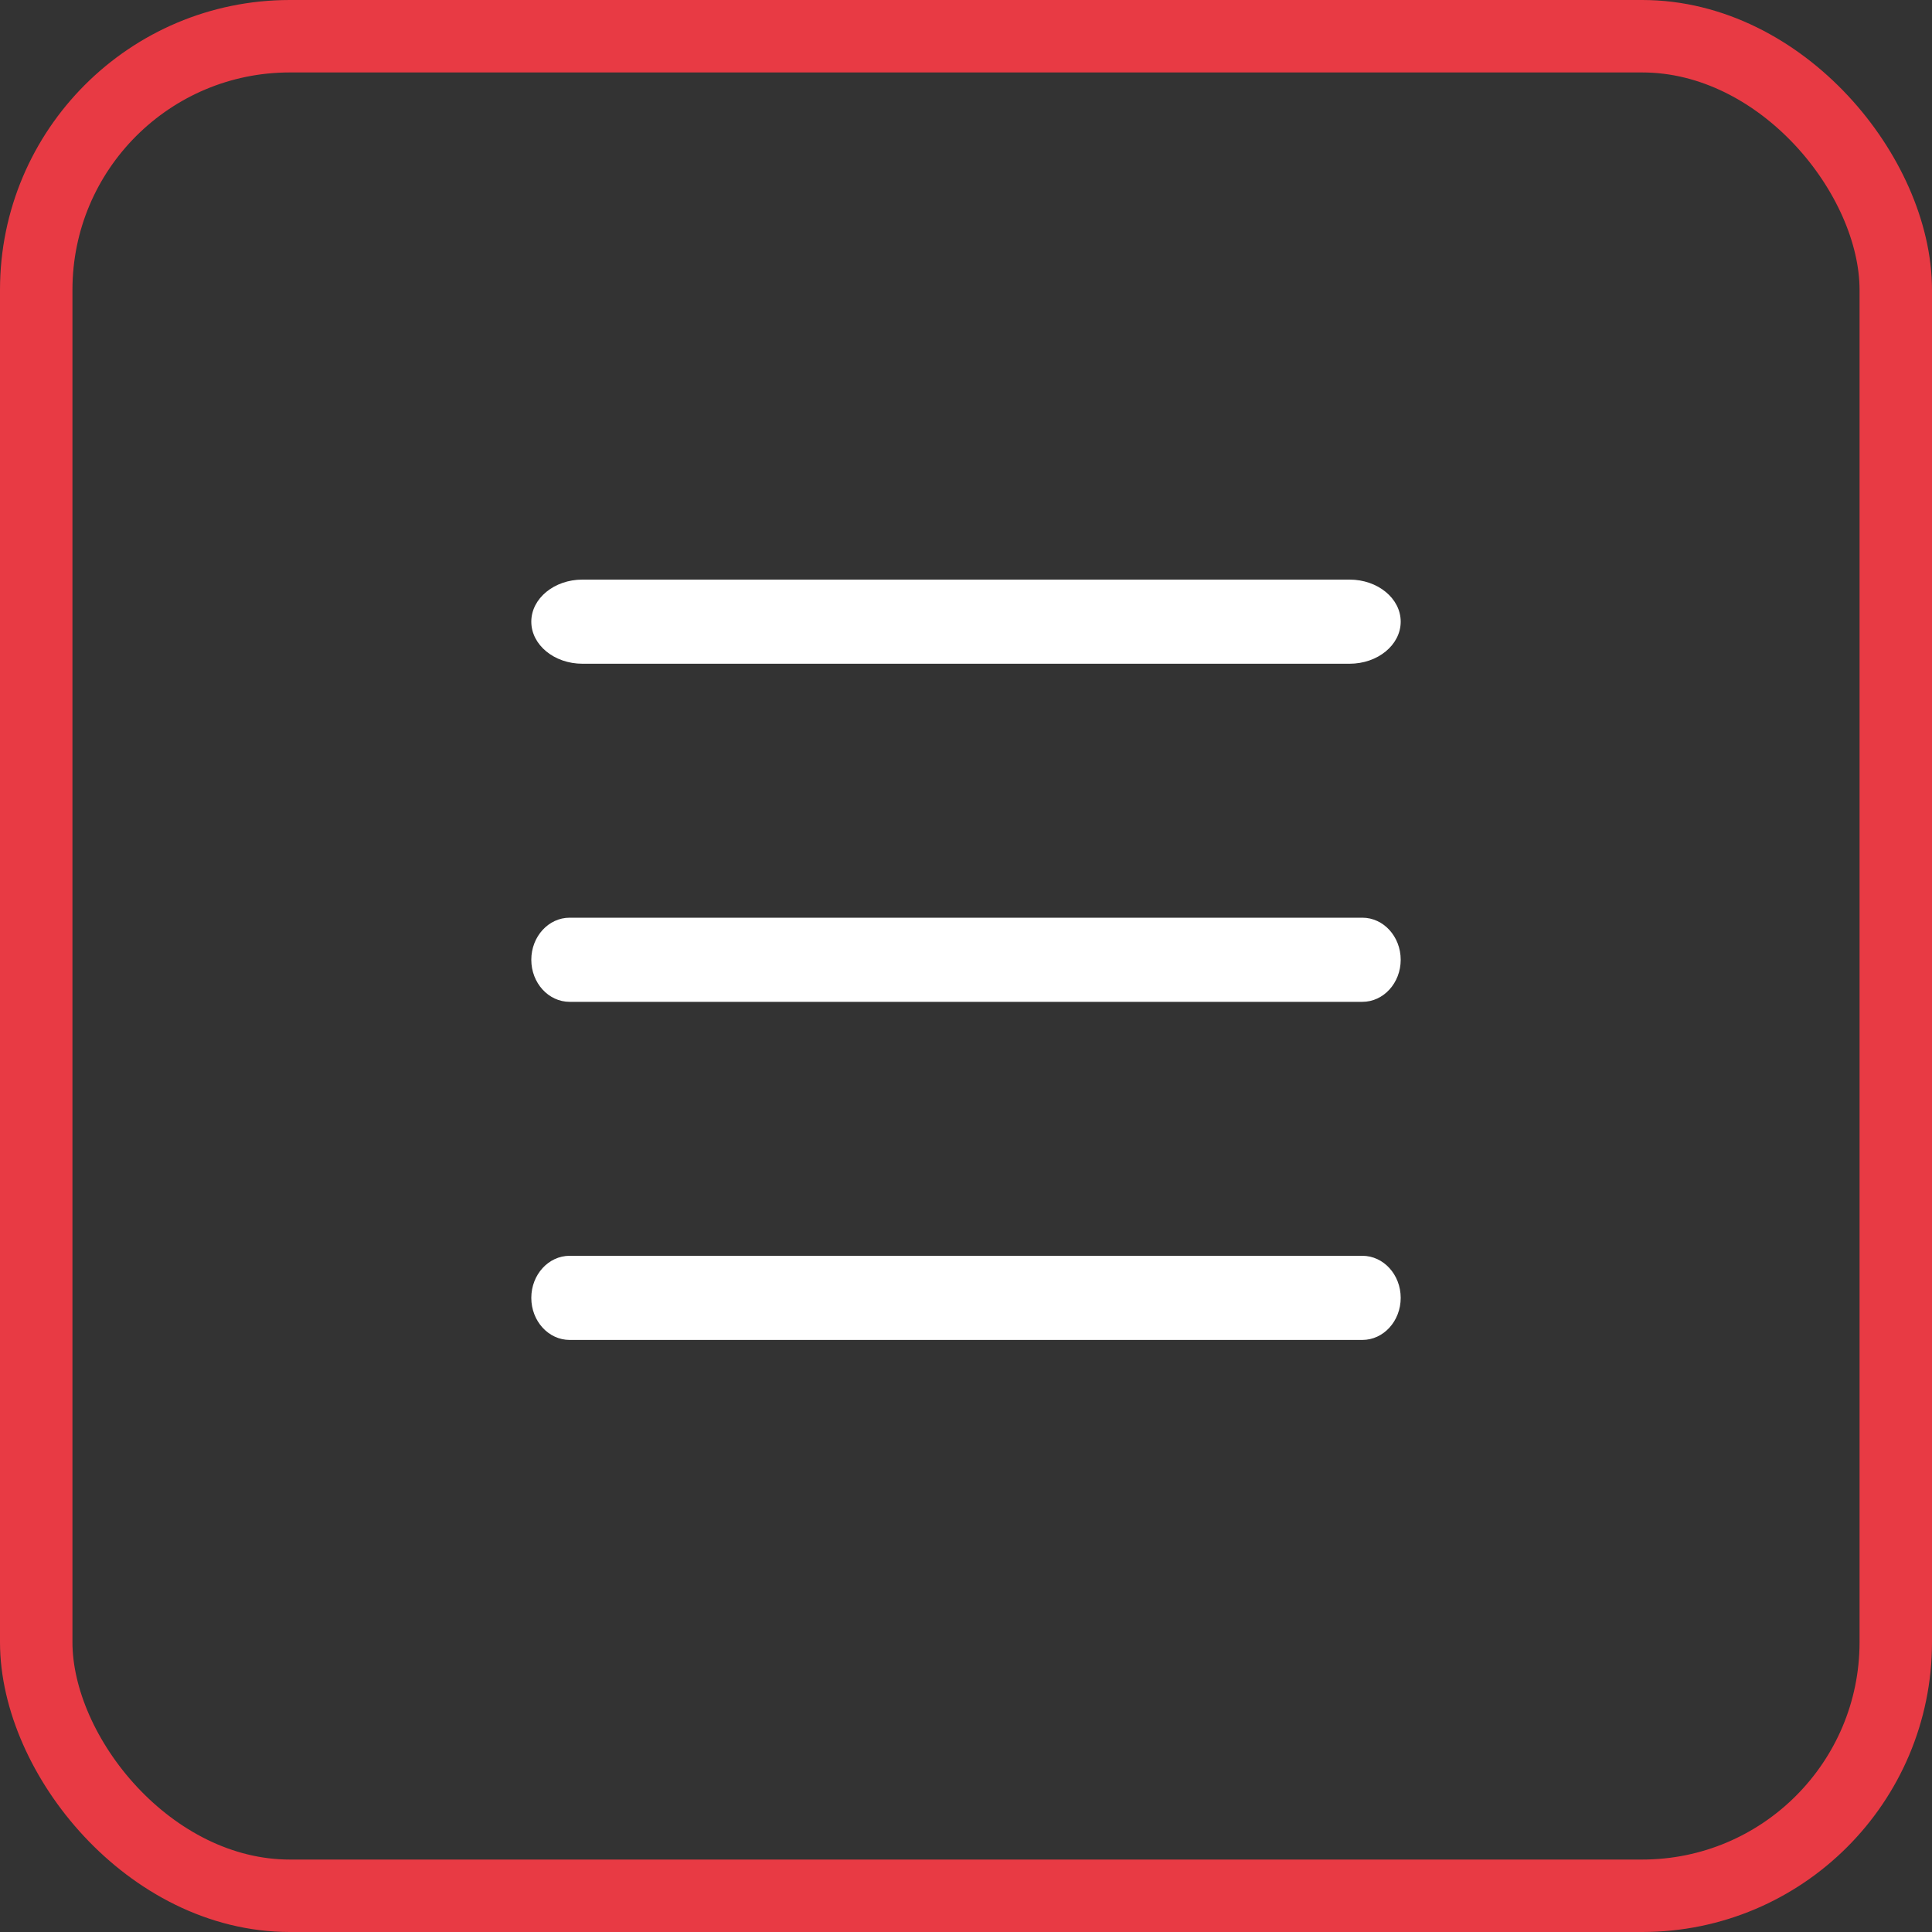
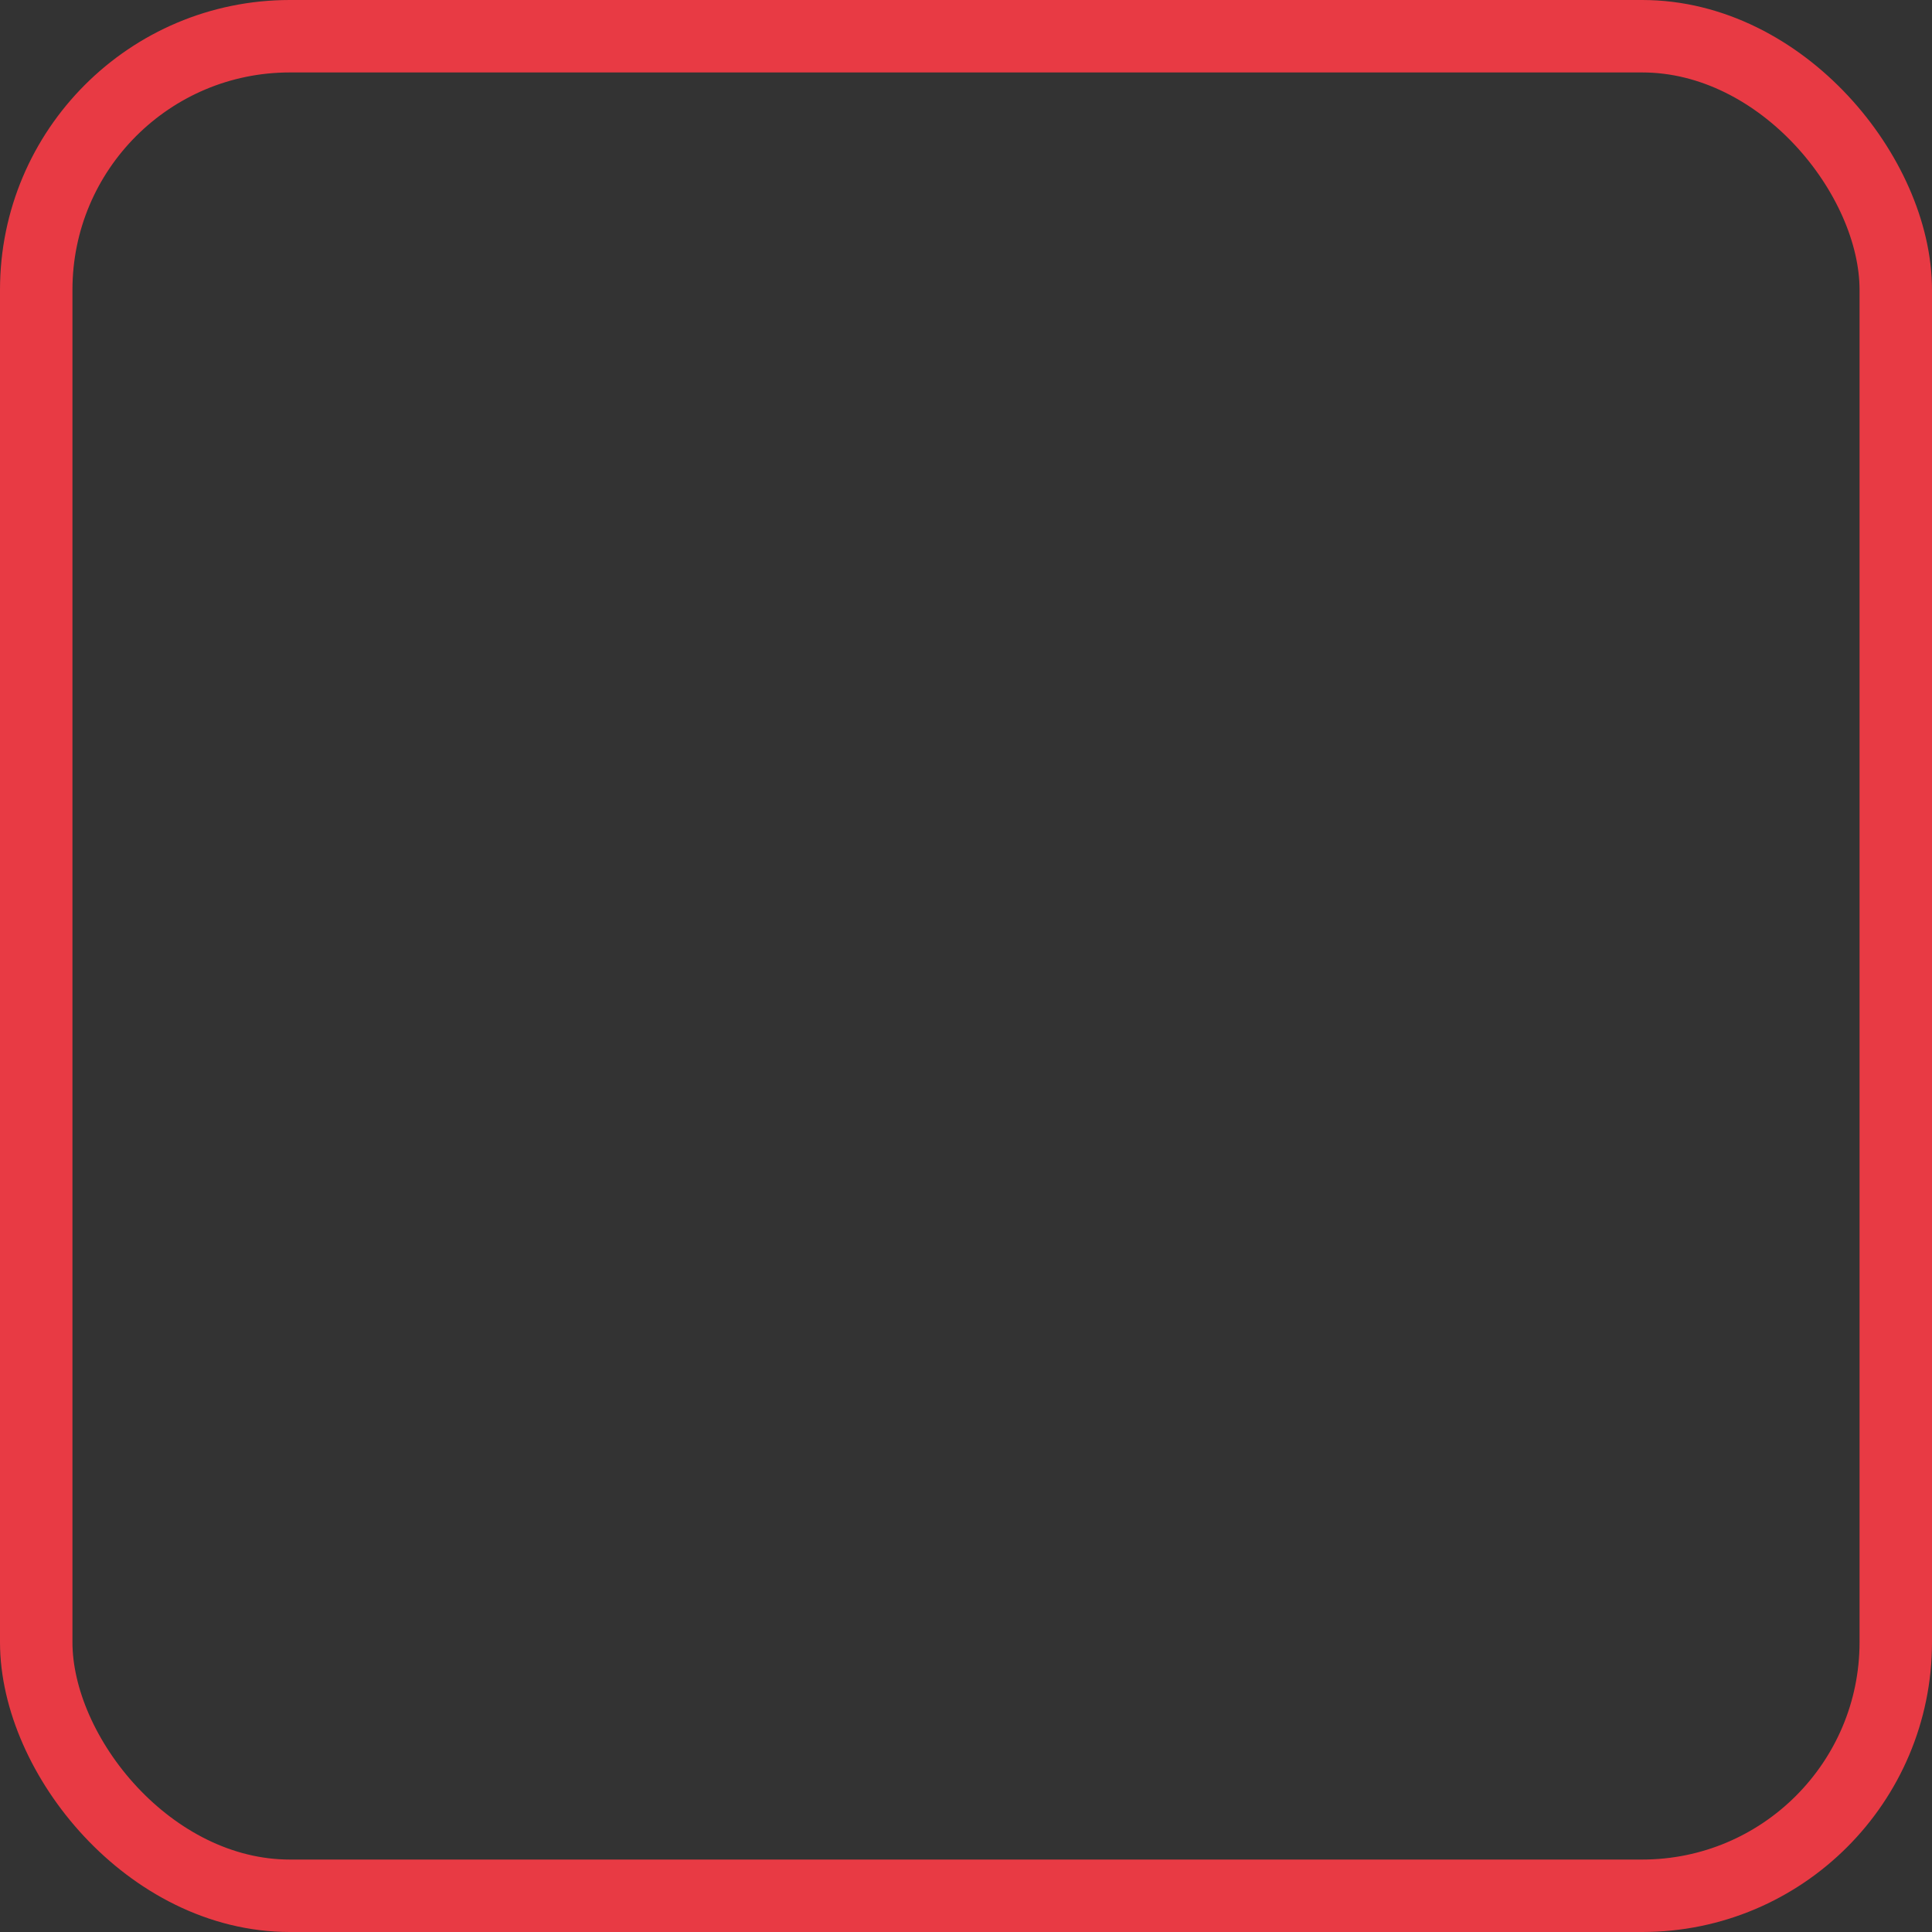
<svg xmlns="http://www.w3.org/2000/svg" width="40" height="40" viewBox="0 0 40 40" fill="none">
  <rect x="0" y="0" width="40" height="40" fill="#333333" stroke="none" />
-   <path fill-rule="evenodd" clip-rule="evenodd" d="M27.941 12C28.526 12 29 12.39 29 12.871C29 13.352 28.526 13.742 27.941 13.742H12.059C11.474 13.742 11 13.352 11 12.871C11 12.39 11.474 12 12.059 12H27.941ZM29 19.871C29 19.39 28.644 19 28.206 19H11.794C11.356 19 11 19.39 11 19.871C11 20.352 11.356 20.742 11.794 20.742H28.206C28.644 20.742 29 20.352 29 19.871ZM29 26.871C29 26.39 28.644 26 28.206 26H11.794C11.356 26 11 26.39 11 26.871C11 27.352 11.356 27.742 11.794 27.742H28.206C28.644 27.742 29 27.352 29 26.871Z" fill="white" />
  <rect x="0.75" y="0.75" width="38.5" height="38.5" rx="5.25" stroke="#E83A44" stroke-width="1.5" />
</svg>